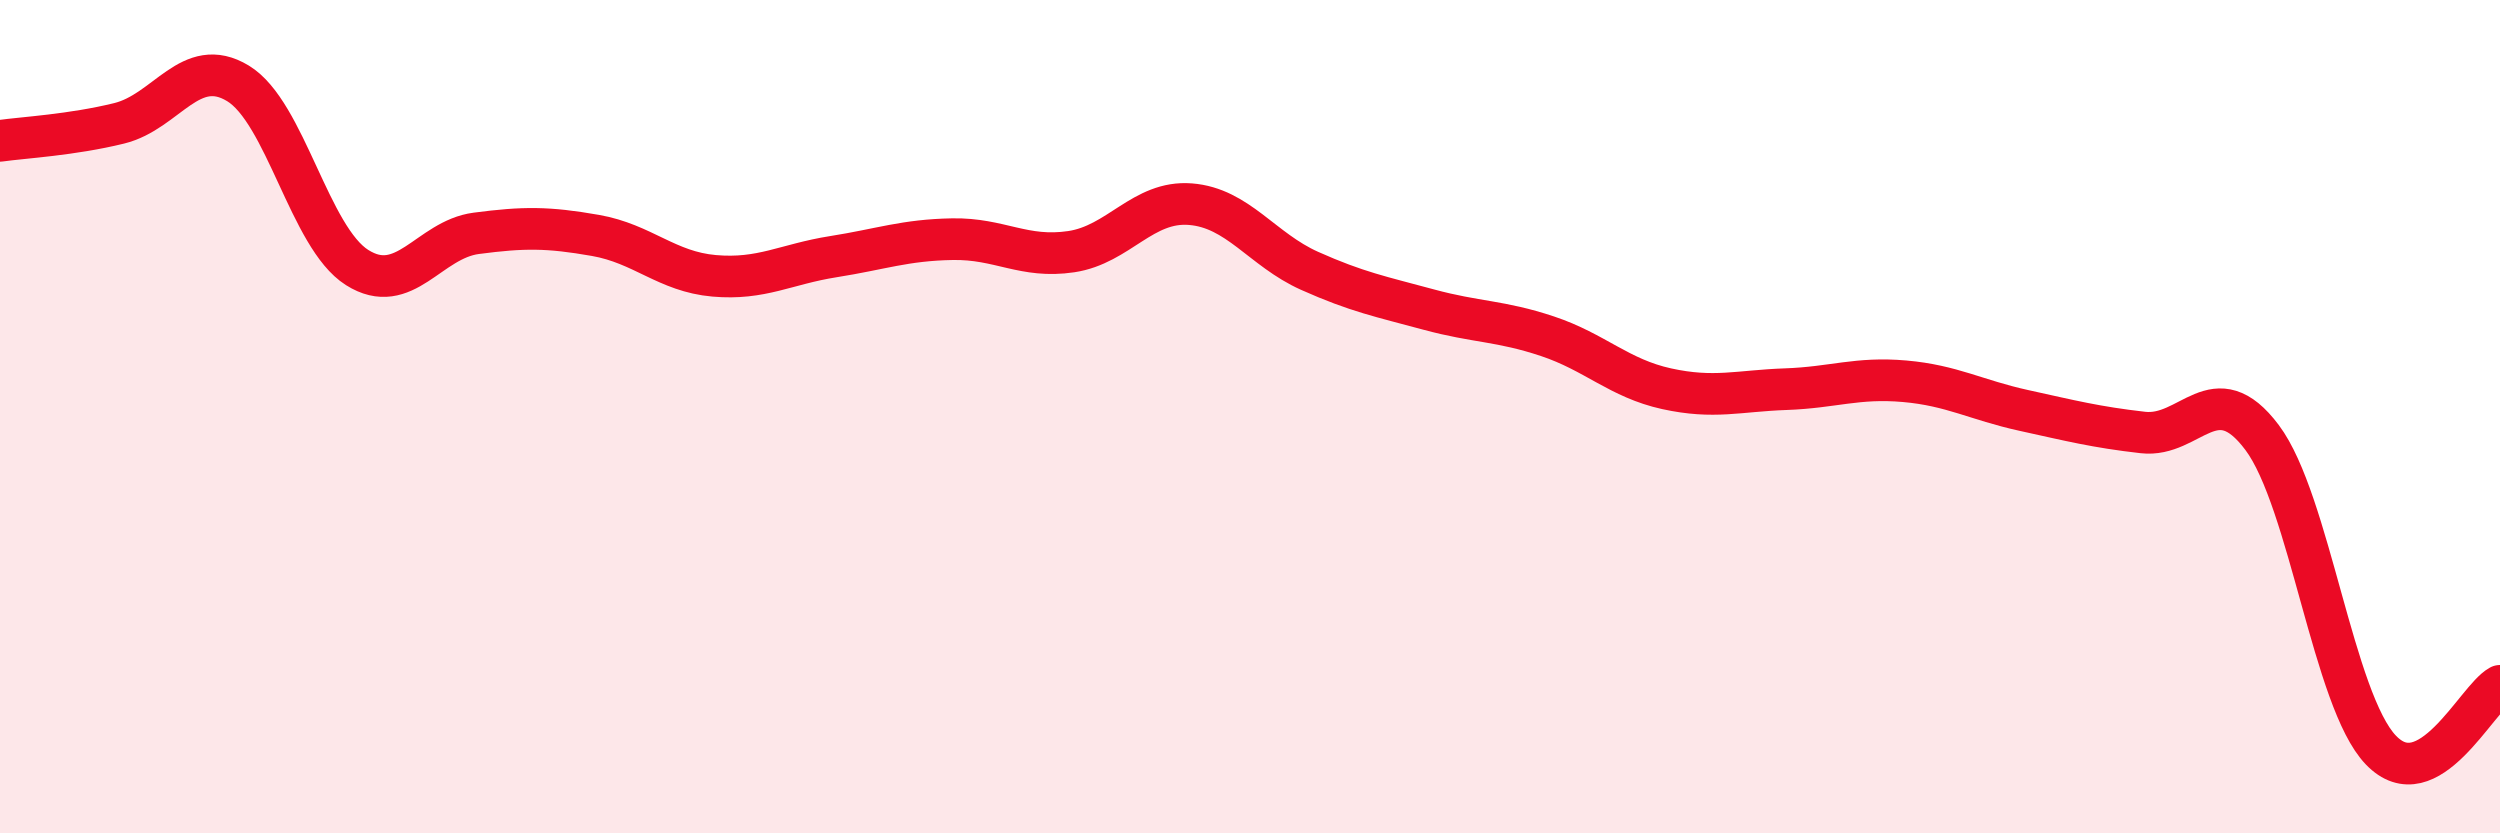
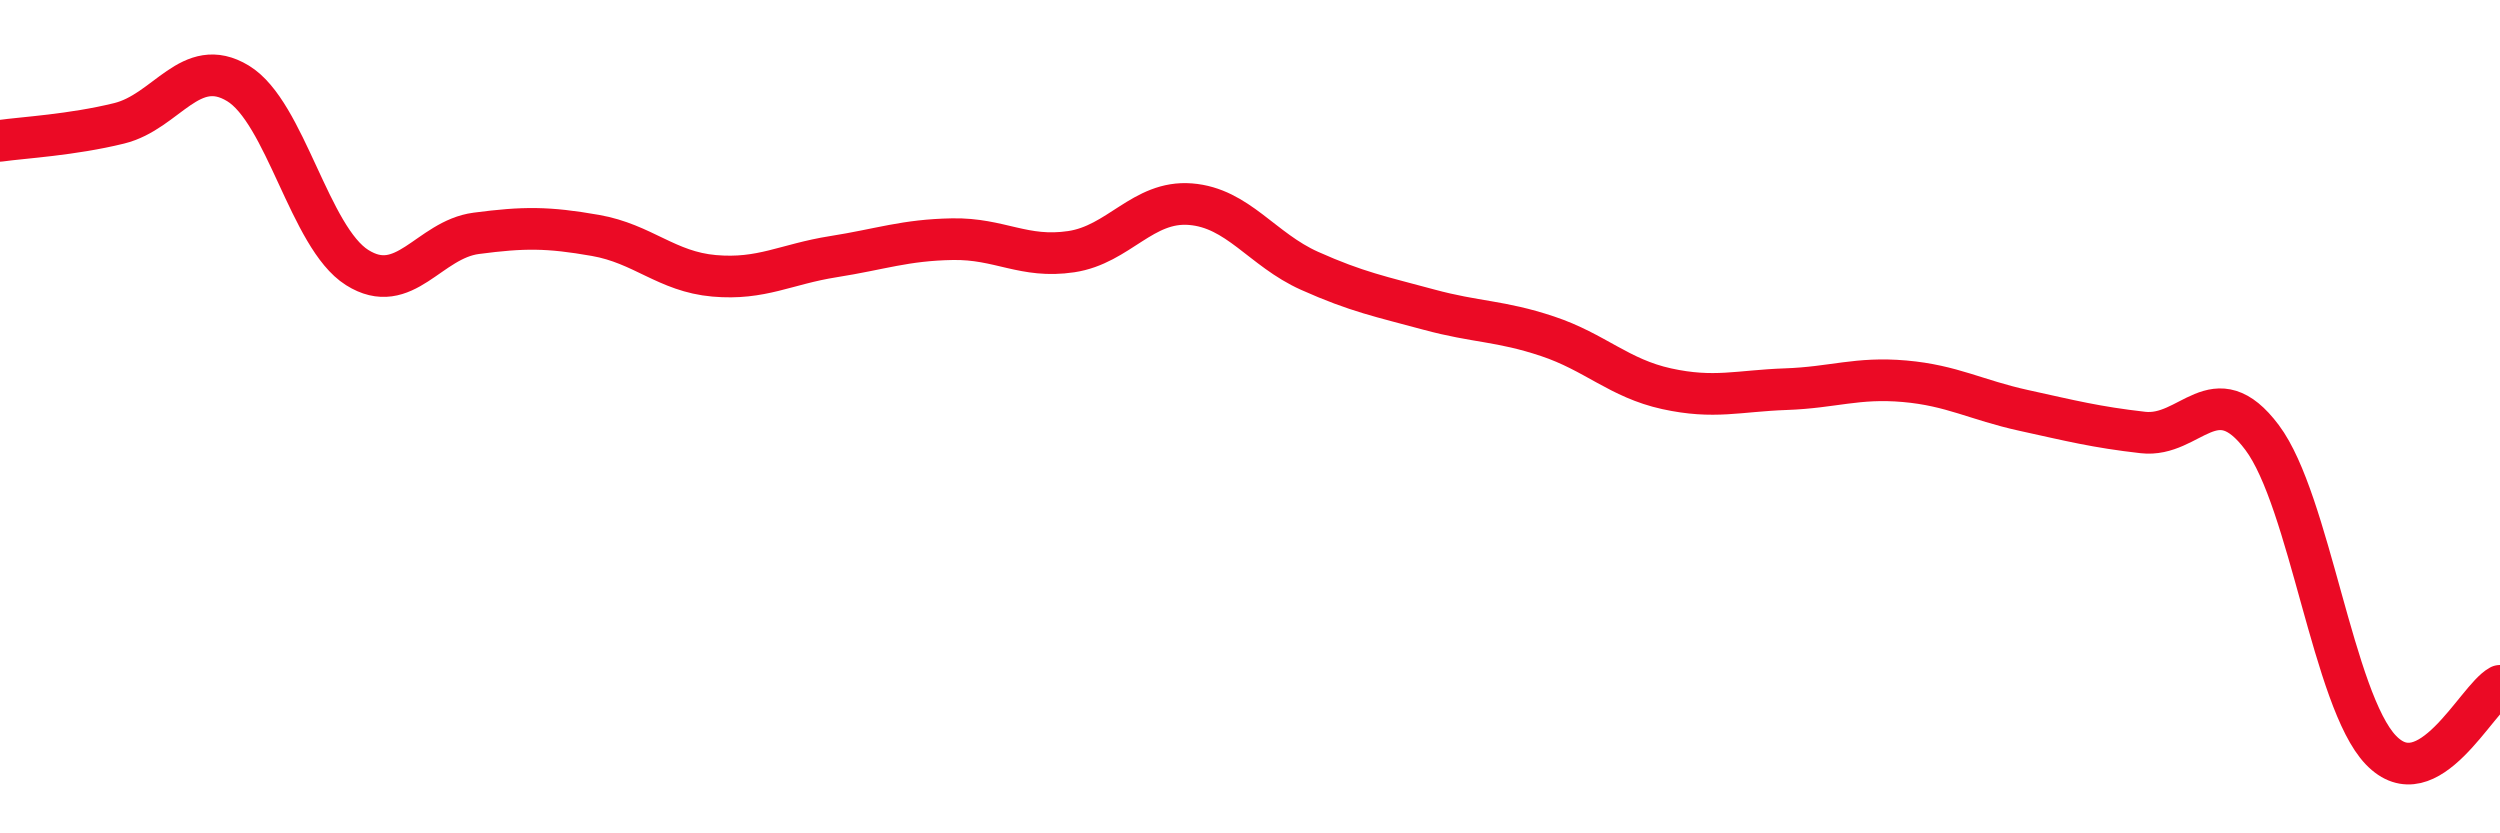
<svg xmlns="http://www.w3.org/2000/svg" width="60" height="20" viewBox="0 0 60 20">
-   <path d="M 0,3.38 C 0.57,3.3 1.72,3.24 2.86,2.96 C 4,2.68 4.57,1.31 5.71,2 C 6.85,2.69 7.43,5.7 8.57,6.42 C 9.71,7.14 10.29,5.75 11.43,5.6 C 12.57,5.45 13.15,5.45 14.29,5.65 C 15.43,5.85 16,6.52 17.14,6.62 C 18.28,6.72 18.86,6.34 20,6.16 C 21.14,5.98 21.72,5.76 22.86,5.74 C 24,5.72 24.57,6.21 25.71,6.04 C 26.85,5.87 27.43,4.81 28.57,4.9 C 29.71,4.99 30.29,5.99 31.43,6.5 C 32.57,7.01 33.15,7.12 34.29,7.43 C 35.43,7.74 36,7.69 37.14,8.07 C 38.28,8.45 38.86,9.08 40,9.33 C 41.14,9.58 41.72,9.38 42.86,9.34 C 44,9.3 44.57,9.05 45.71,9.15 C 46.85,9.25 47.43,9.6 48.57,9.85 C 49.71,10.1 50.29,10.25 51.43,10.38 C 52.57,10.51 53.15,8.98 54.29,10.5 C 55.43,12.02 56,16.81 57.14,18 C 58.28,19.19 59.43,16.77 60,16.46L60 20L0 20Z" fill="#EB0A25" opacity="0.1" stroke-linecap="round" stroke-linejoin="round" />
  <path d="M 0,3.38 C 0.57,3.3 1.72,3.24 2.86,2.96 C 4,2.68 4.57,1.31 5.71,2 C 6.85,2.69 7.43,5.7 8.57,6.42 C 9.71,7.14 10.29,5.75 11.43,5.6 C 12.57,5.45 13.15,5.45 14.29,5.65 C 15.43,5.85 16,6.52 17.14,6.62 C 18.28,6.72 18.86,6.34 20,6.16 C 21.14,5.98 21.72,5.76 22.86,5.74 C 24,5.72 24.57,6.21 25.71,6.04 C 26.85,5.87 27.43,4.81 28.57,4.9 C 29.71,4.99 30.29,5.99 31.43,6.5 C 32.57,7.01 33.15,7.12 34.29,7.43 C 35.43,7.74 36,7.69 37.14,8.07 C 38.28,8.45 38.86,9.08 40,9.33 C 41.14,9.58 41.72,9.38 42.86,9.34 C 44,9.3 44.57,9.05 45.71,9.15 C 46.85,9.25 47.43,9.6 48.57,9.85 C 49.71,10.1 50.29,10.25 51.43,10.38 C 52.57,10.51 53.15,8.98 54.29,10.5 C 55.43,12.02 56,16.81 57.14,18 C 58.28,19.19 59.43,16.77 60,16.46" stroke="#EB0A25" stroke-width="1" fill="none" stroke-linecap="round" stroke-linejoin="round" />
</svg>